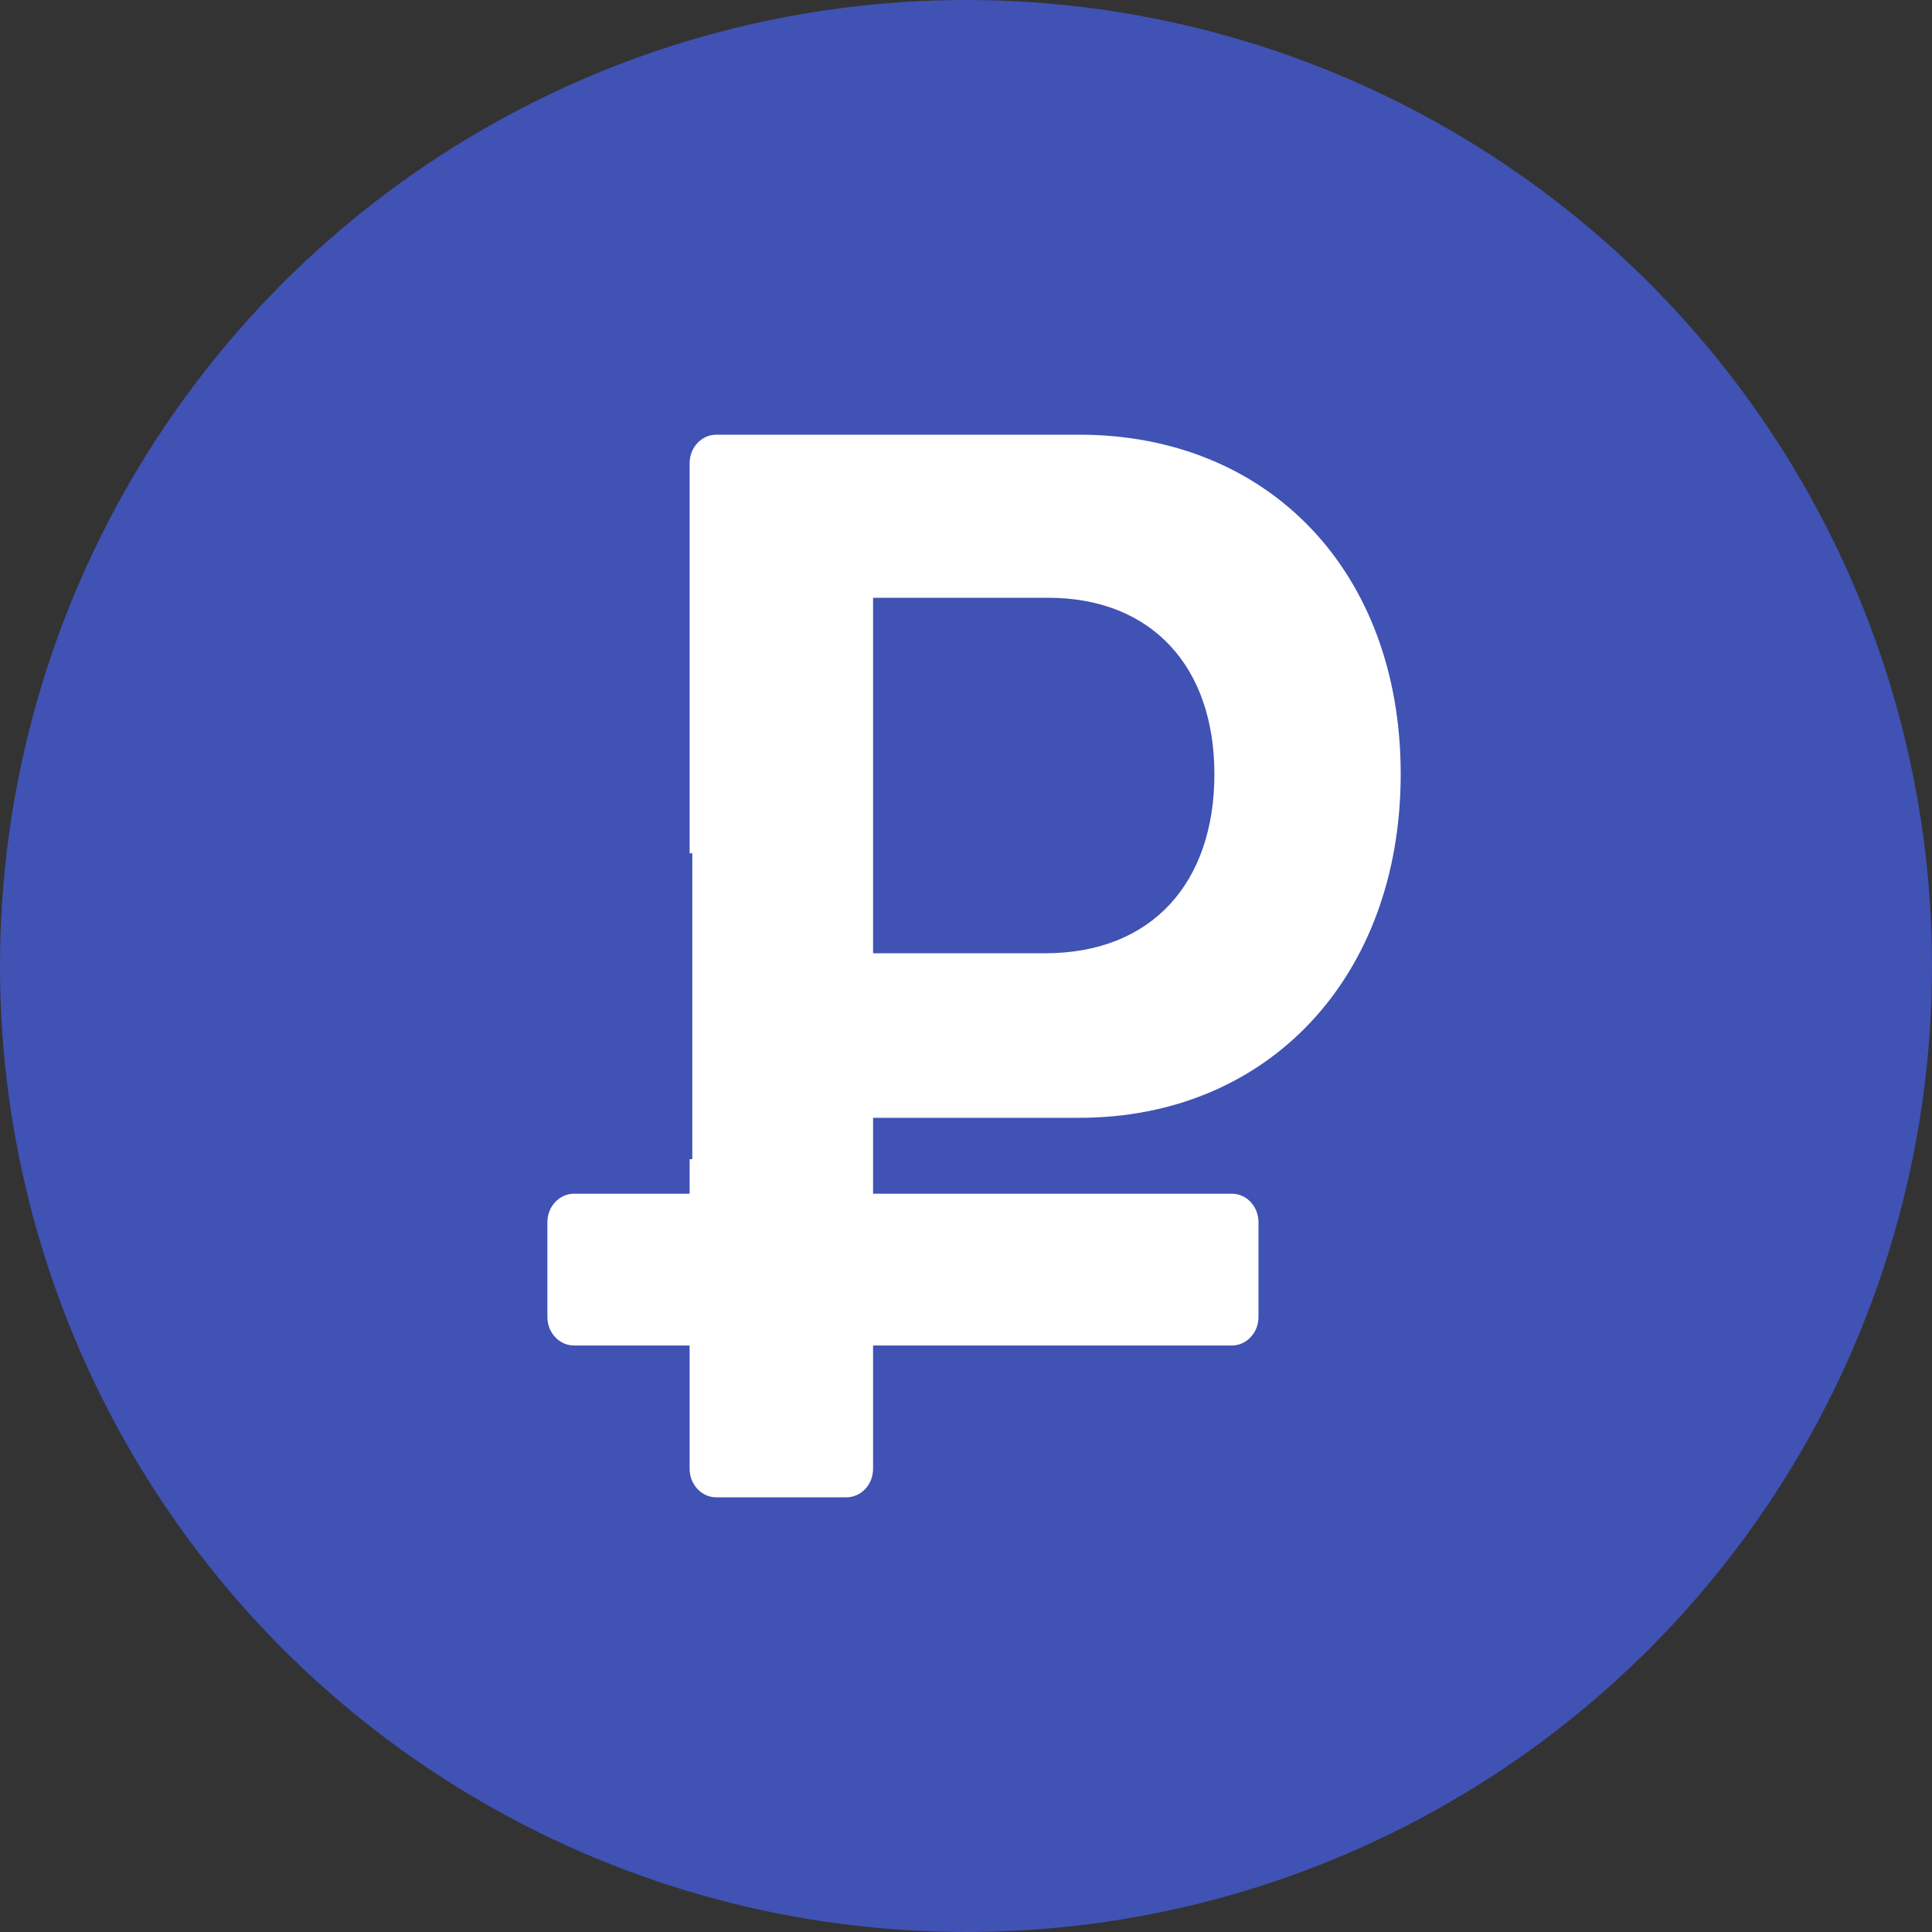
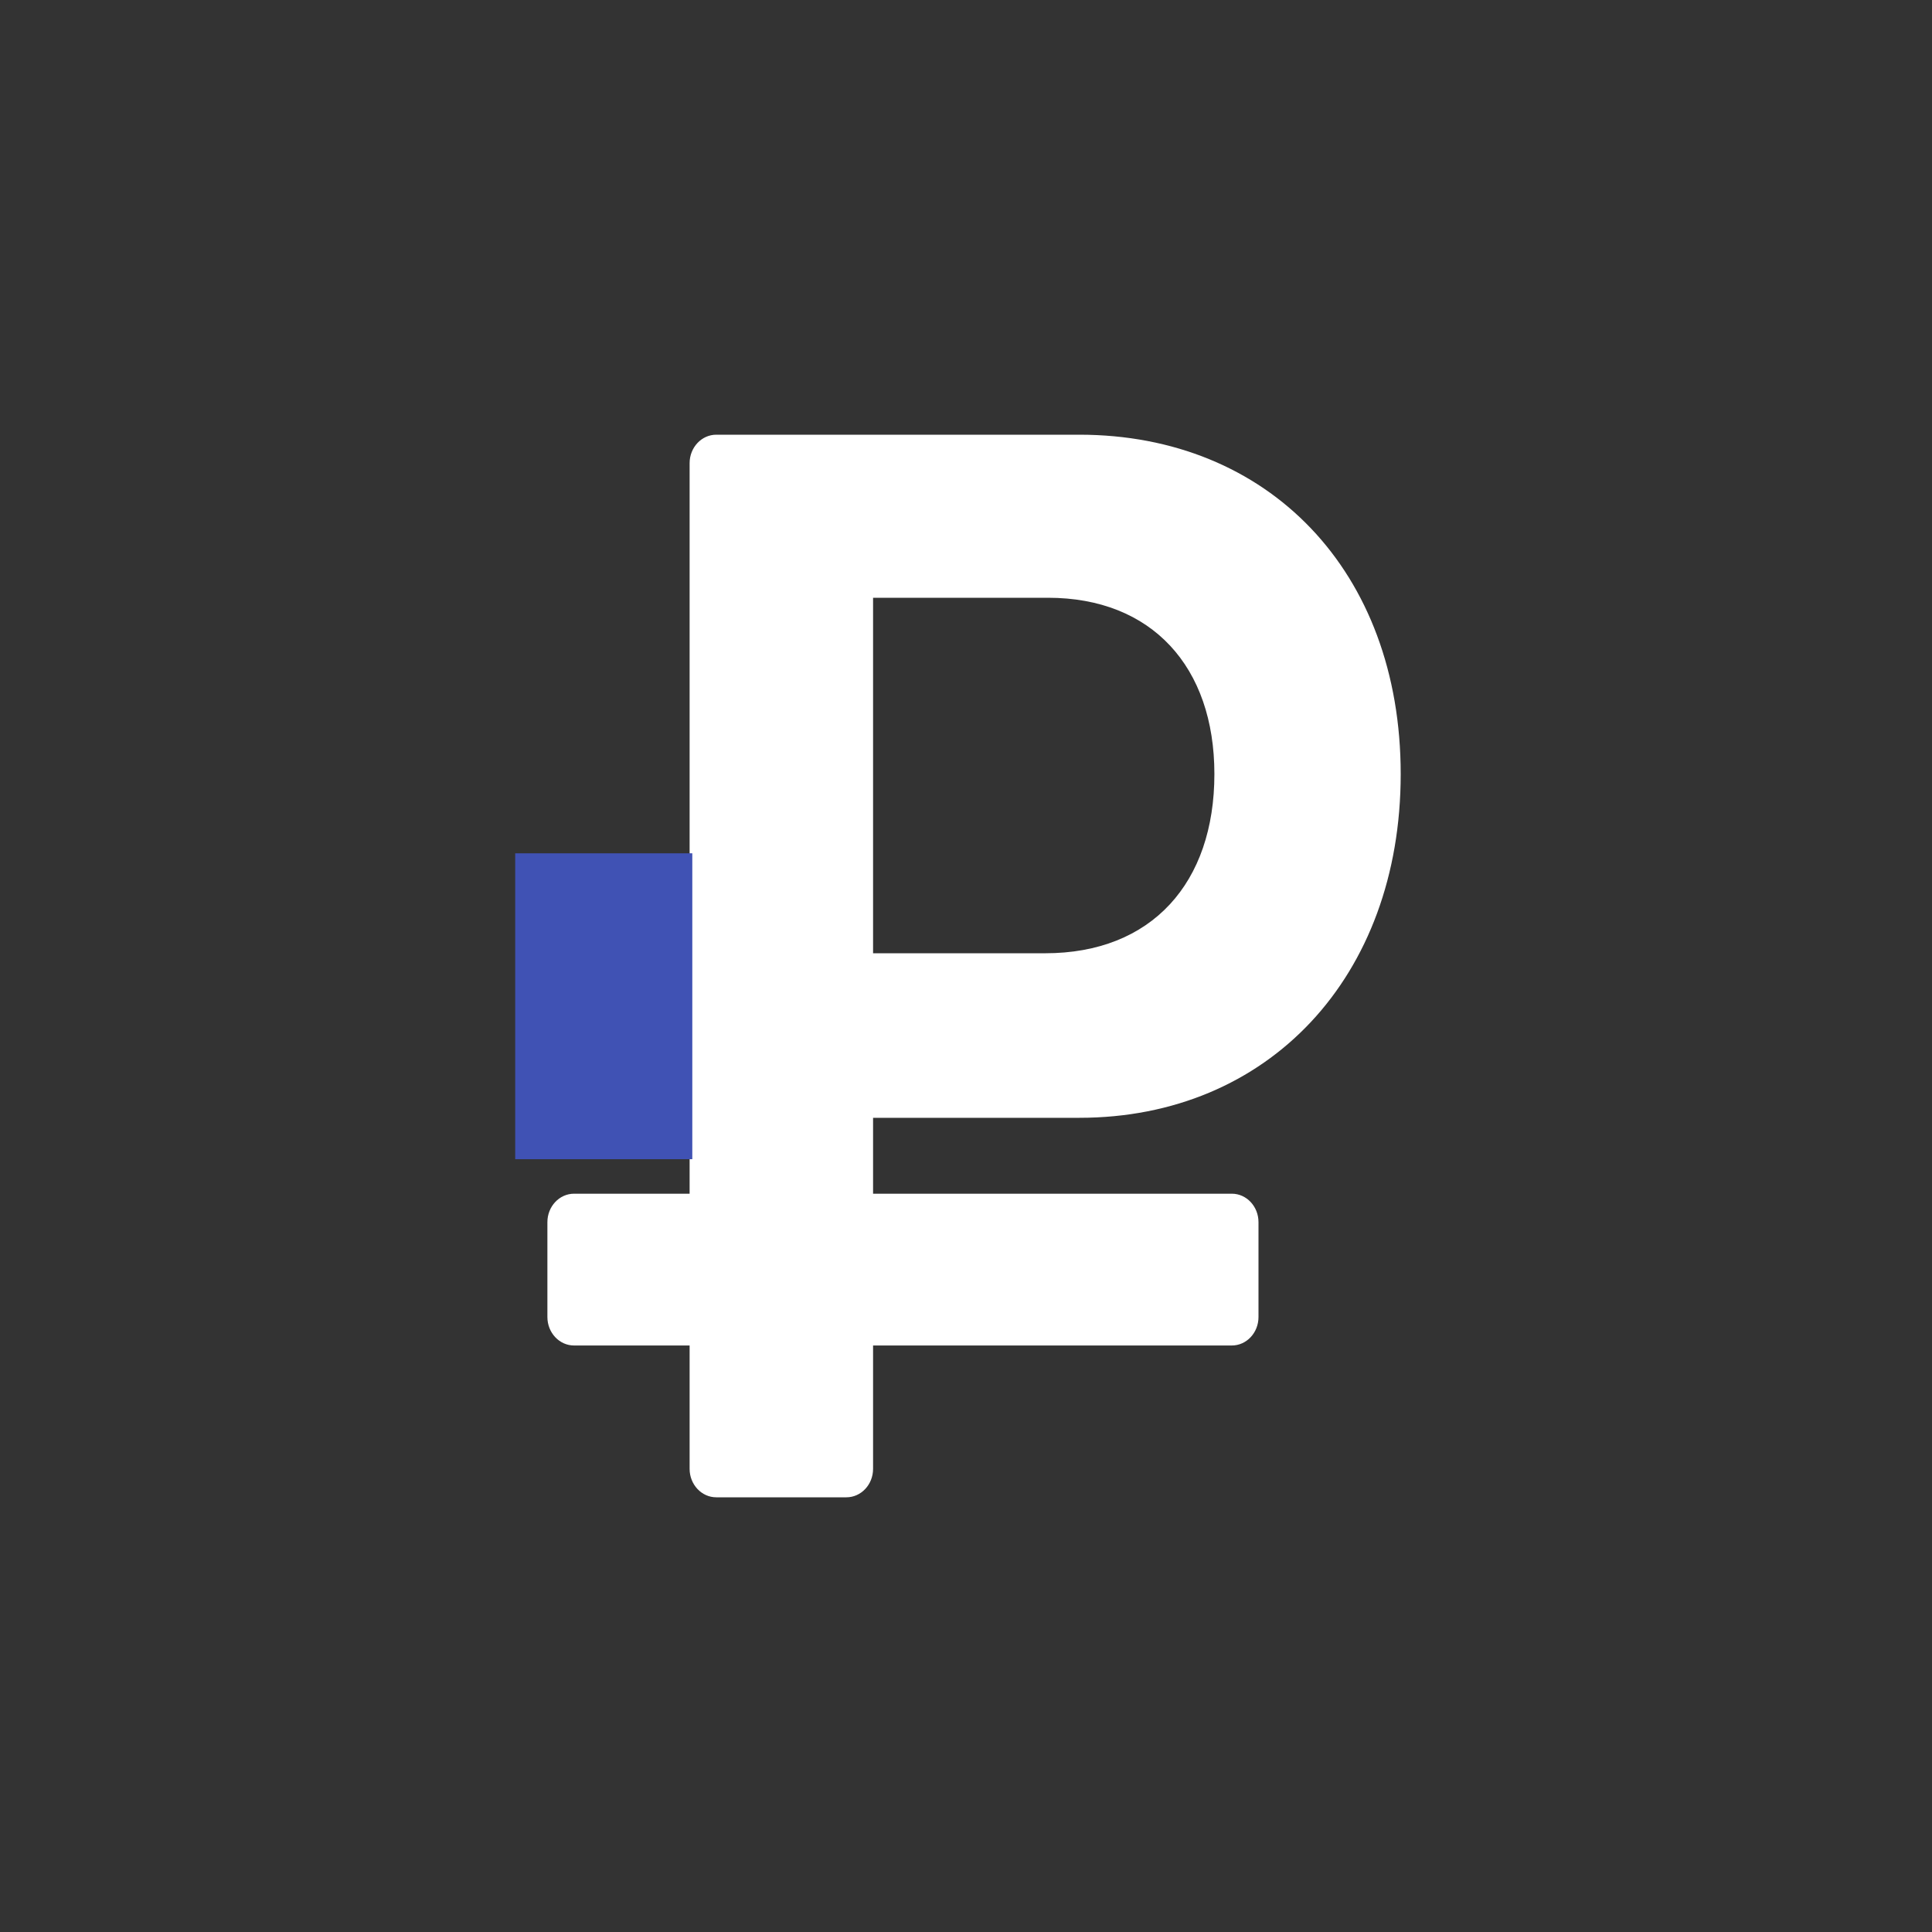
<svg xmlns="http://www.w3.org/2000/svg" width="120" height="120" viewBox="0 0 120 120" fill="none">
  <rect x="0" y="0" width="120" height="120" fill="#333333" stroke="none" />
-   <circle cx="60" cy="60" r="60" fill="#4052B4" />
  <path d="M67.037 69.429C78.785 69.429 87 60.669 87 48.077C87 35.486 78.785 27 67.037 27H44.49C43.575 27 42.833 27.792 42.833 28.768V59.209H35.656C34.742 59.209 34 60.001 34 60.977V67.661C34 68.637 34.742 69.429 35.656 69.429H42.833V74.143H35.656C34.742 74.143 34 74.934 34 75.911V81.804C34 82.78 34.742 83.571 35.656 83.571H42.833V91.232C42.833 92.208 43.575 93 44.49 93H52.572C53.487 93 54.228 92.208 54.228 91.232V83.571H76.51C77.425 83.571 78.167 82.78 78.167 81.804V75.911C78.167 74.934 77.425 74.143 76.51 74.143H54.228V69.429H67.037ZM54.228 37.128H65.093C71.542 37.128 75.428 41.417 75.428 48.077C75.428 54.83 71.542 59.209 64.917 59.209H54.228V37.128Z" fill="white" />
  <rect x="32" y="53" width="11" height="19" fill="#4052B4" />
</svg>